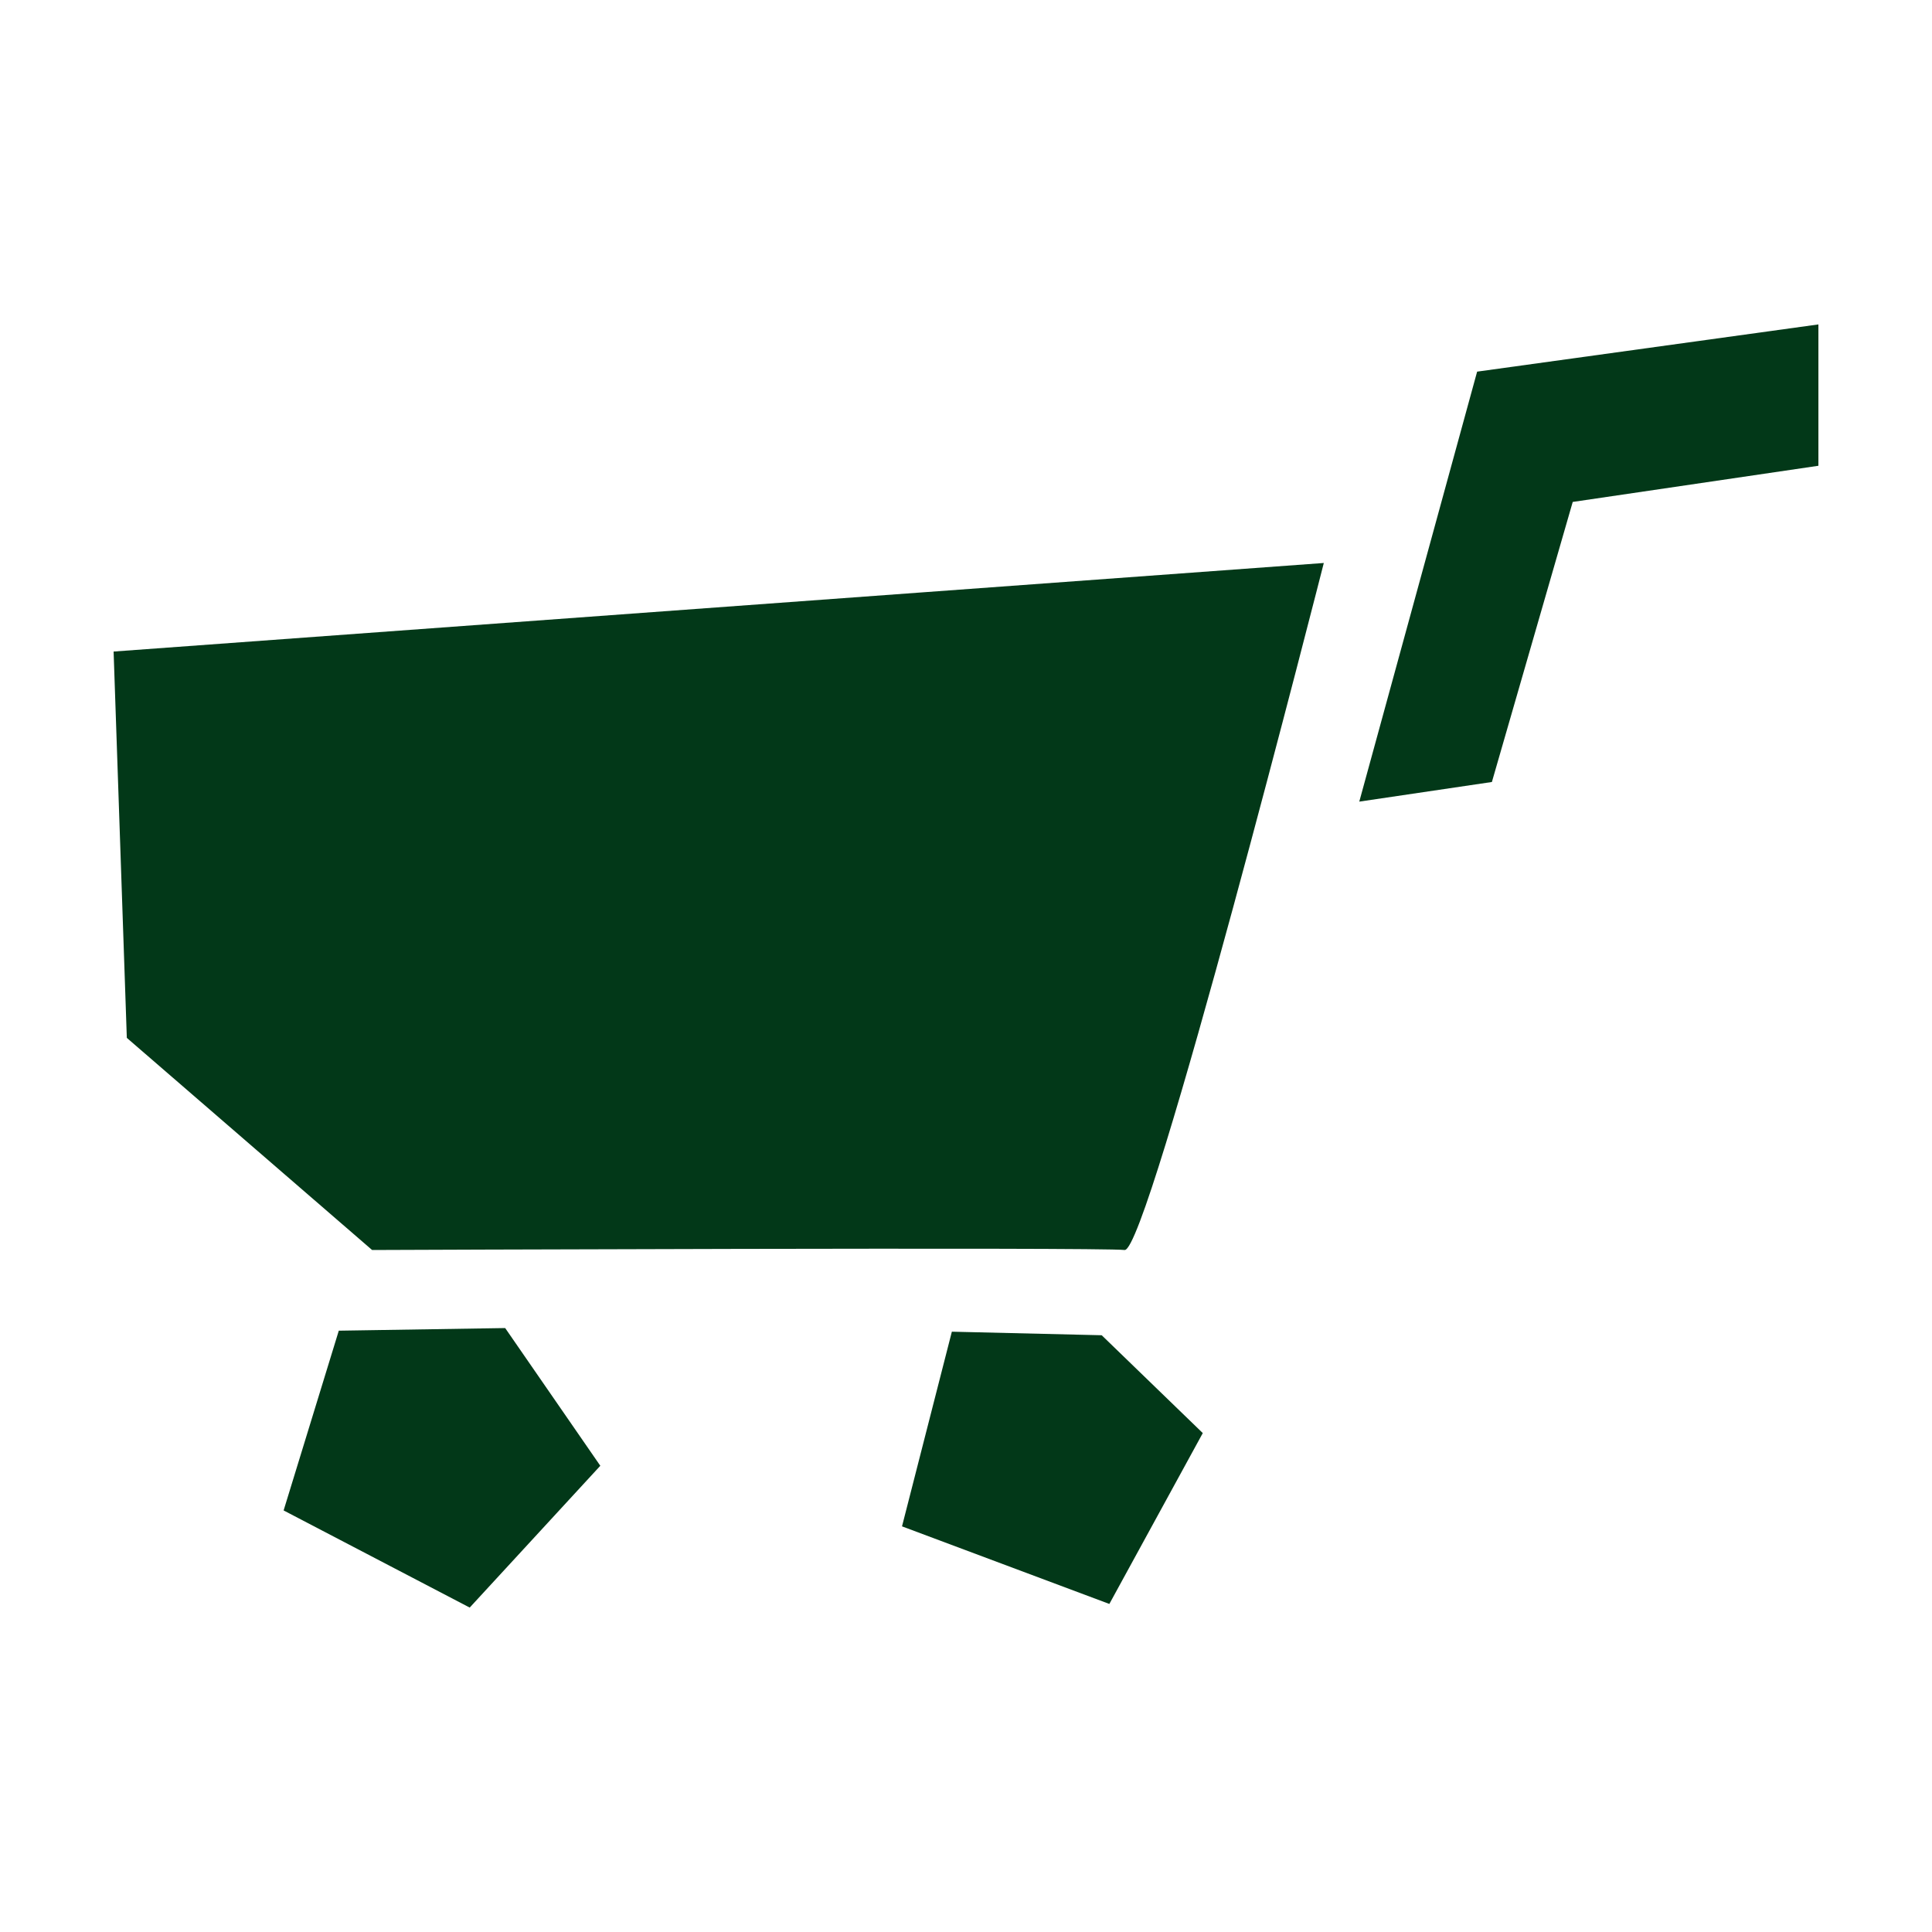
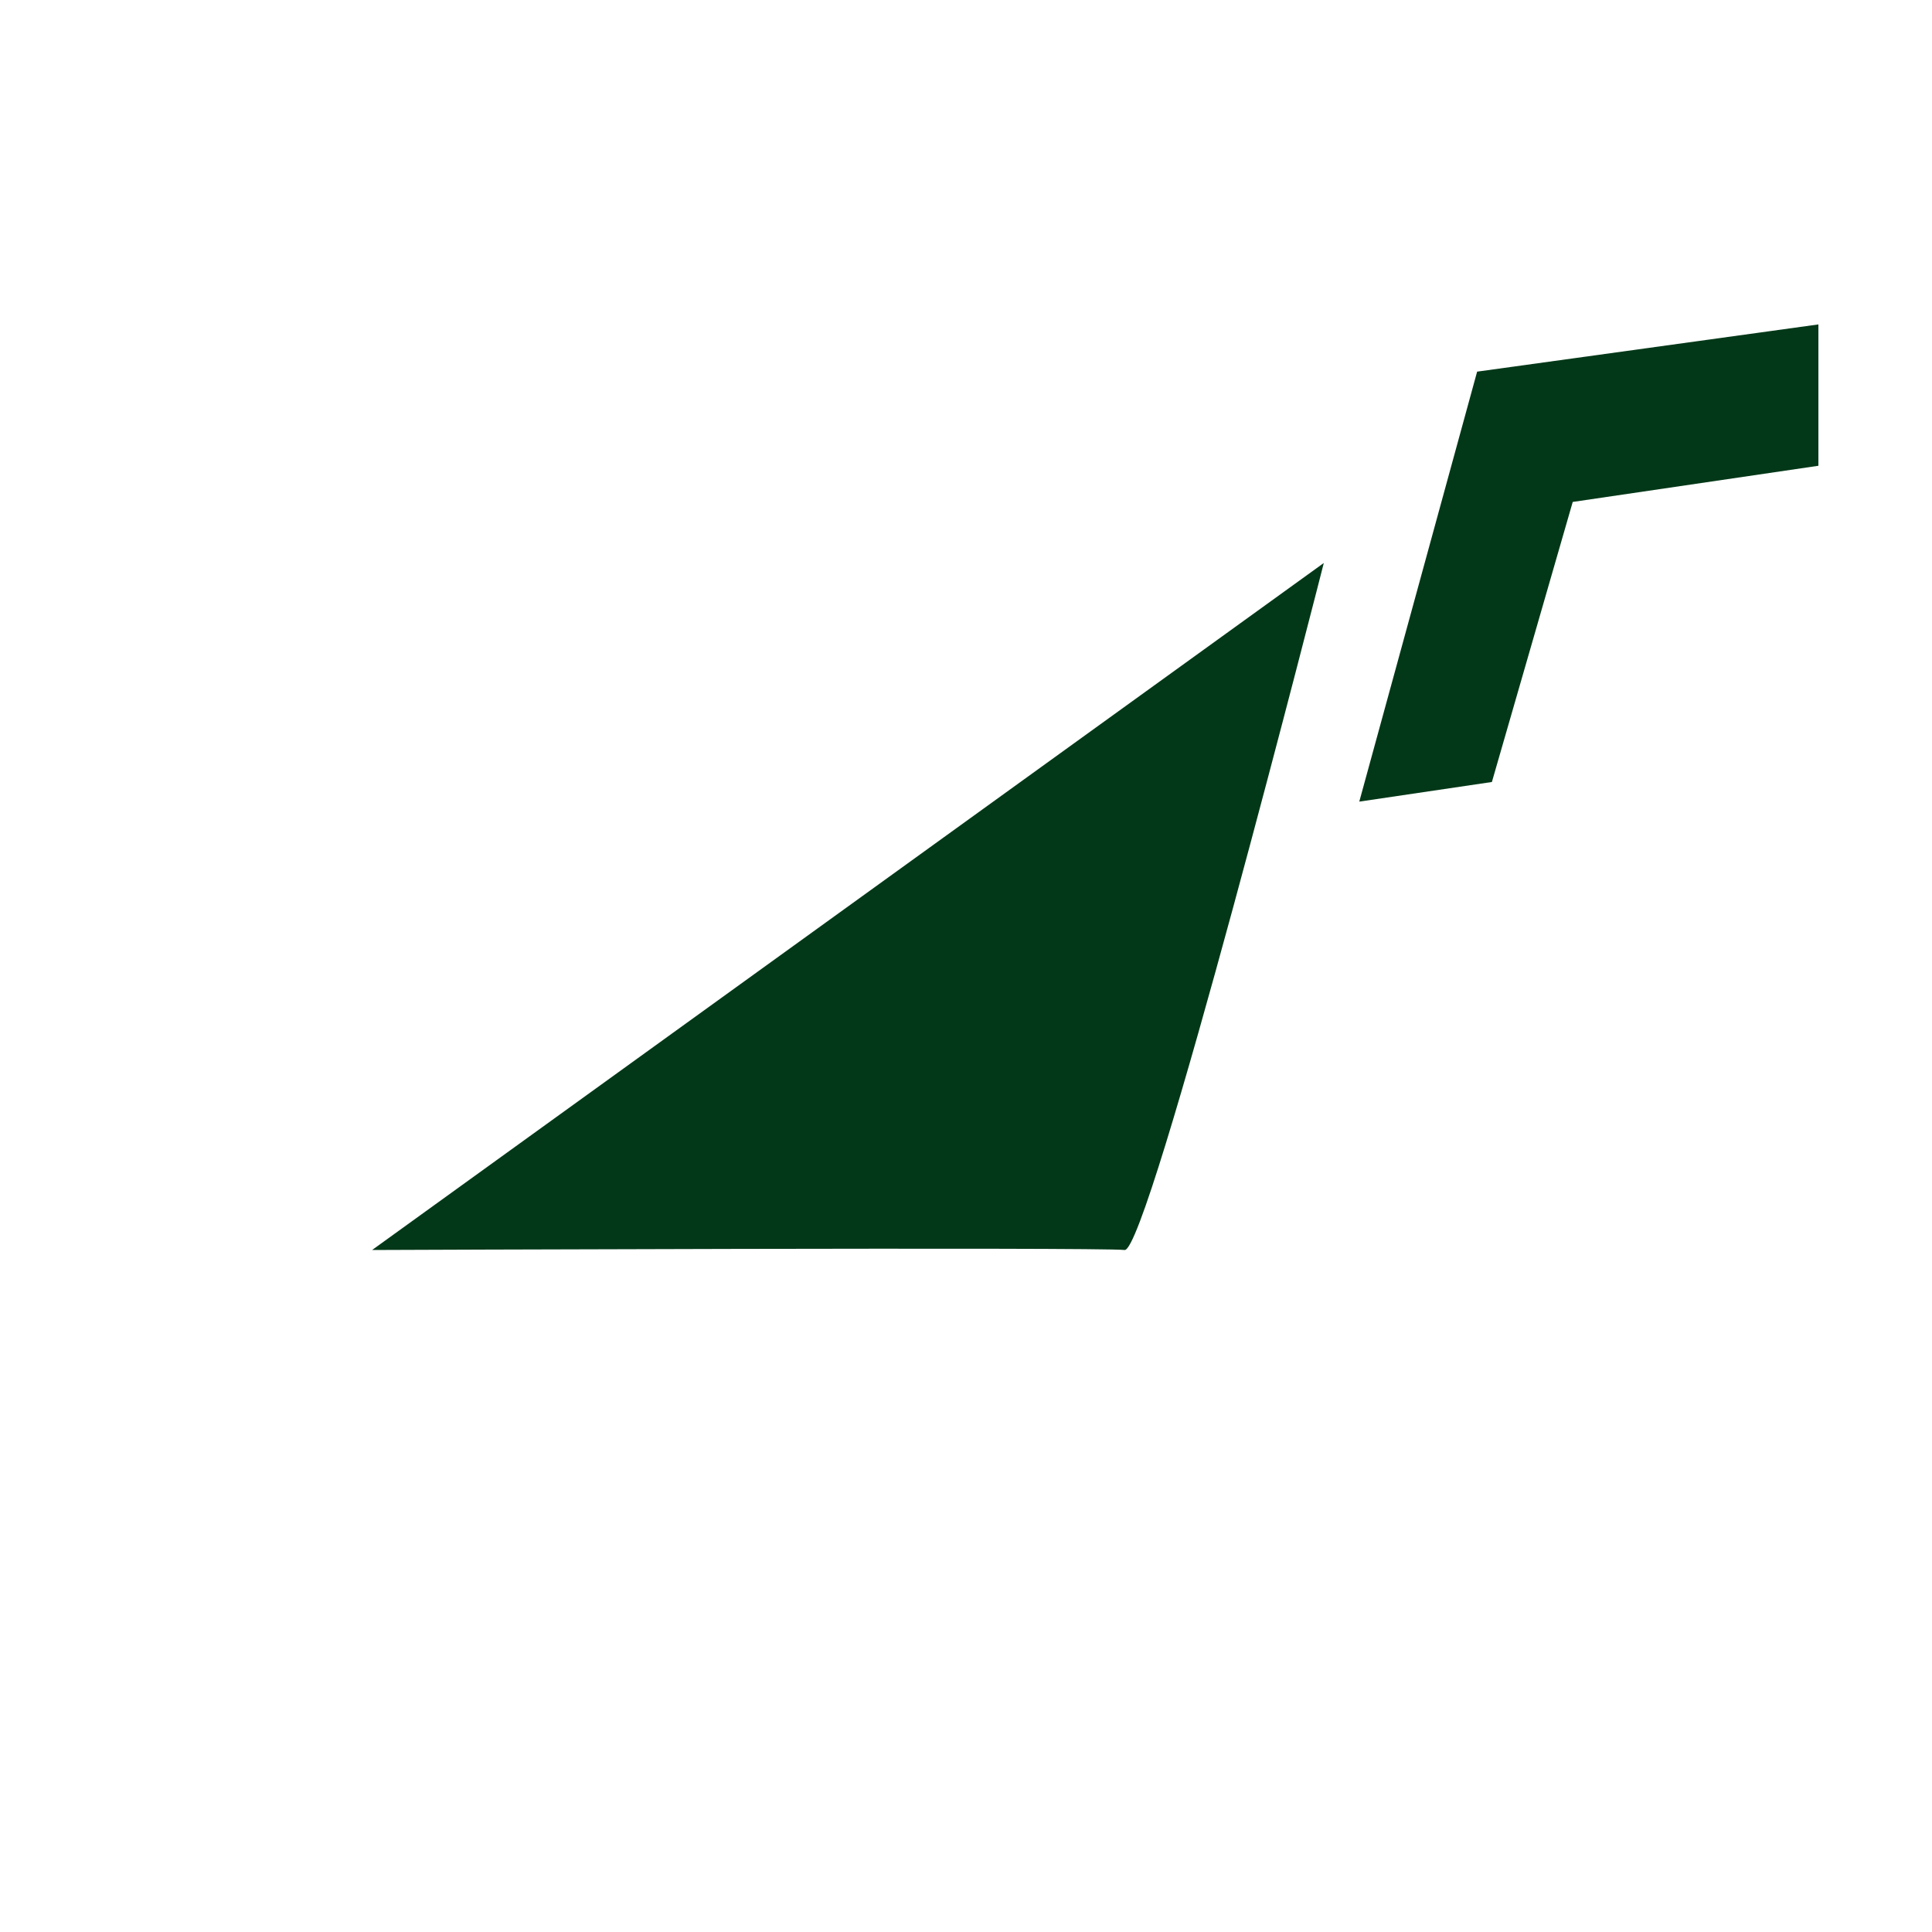
<svg xmlns="http://www.w3.org/2000/svg" id="Layer_1" data-name="Layer 1" viewBox="0 0 250 250">
  <defs>
    <style>
      .cls-1 {
        fill: #023818;
      }
    </style>
  </defs>
  <polygon class="cls-1" points="235.3 41.98 235.3 60.27 203.51 64.95 193.05 101.19 175.89 103.73 191.14 48.09 235.3 41.98" />
-   <path class="cls-1" d="M171.3,72.85s-22.71,89.28-25.78,88.9c-3.08-.38-97.37,0-97.37,0l-31.74-27.45-1.71-49.99,156.6-11.46Z" />
-   <polygon class="cls-1" points="77.68 189.67 65.37 171.85 43.84 172.19 36.7 195.45 60.78 208.02 77.68 189.67" />
-   <polygon class="cls-1" points="142.56 172.78 123.17 172.32 116.72 197.51 143.55 207.55 155.64 185.44 142.56 172.78" />
+   <path class="cls-1" d="M171.3,72.85s-22.71,89.28-25.78,88.9c-3.08-.38-97.37,0-97.37,0Z" />
</svg>